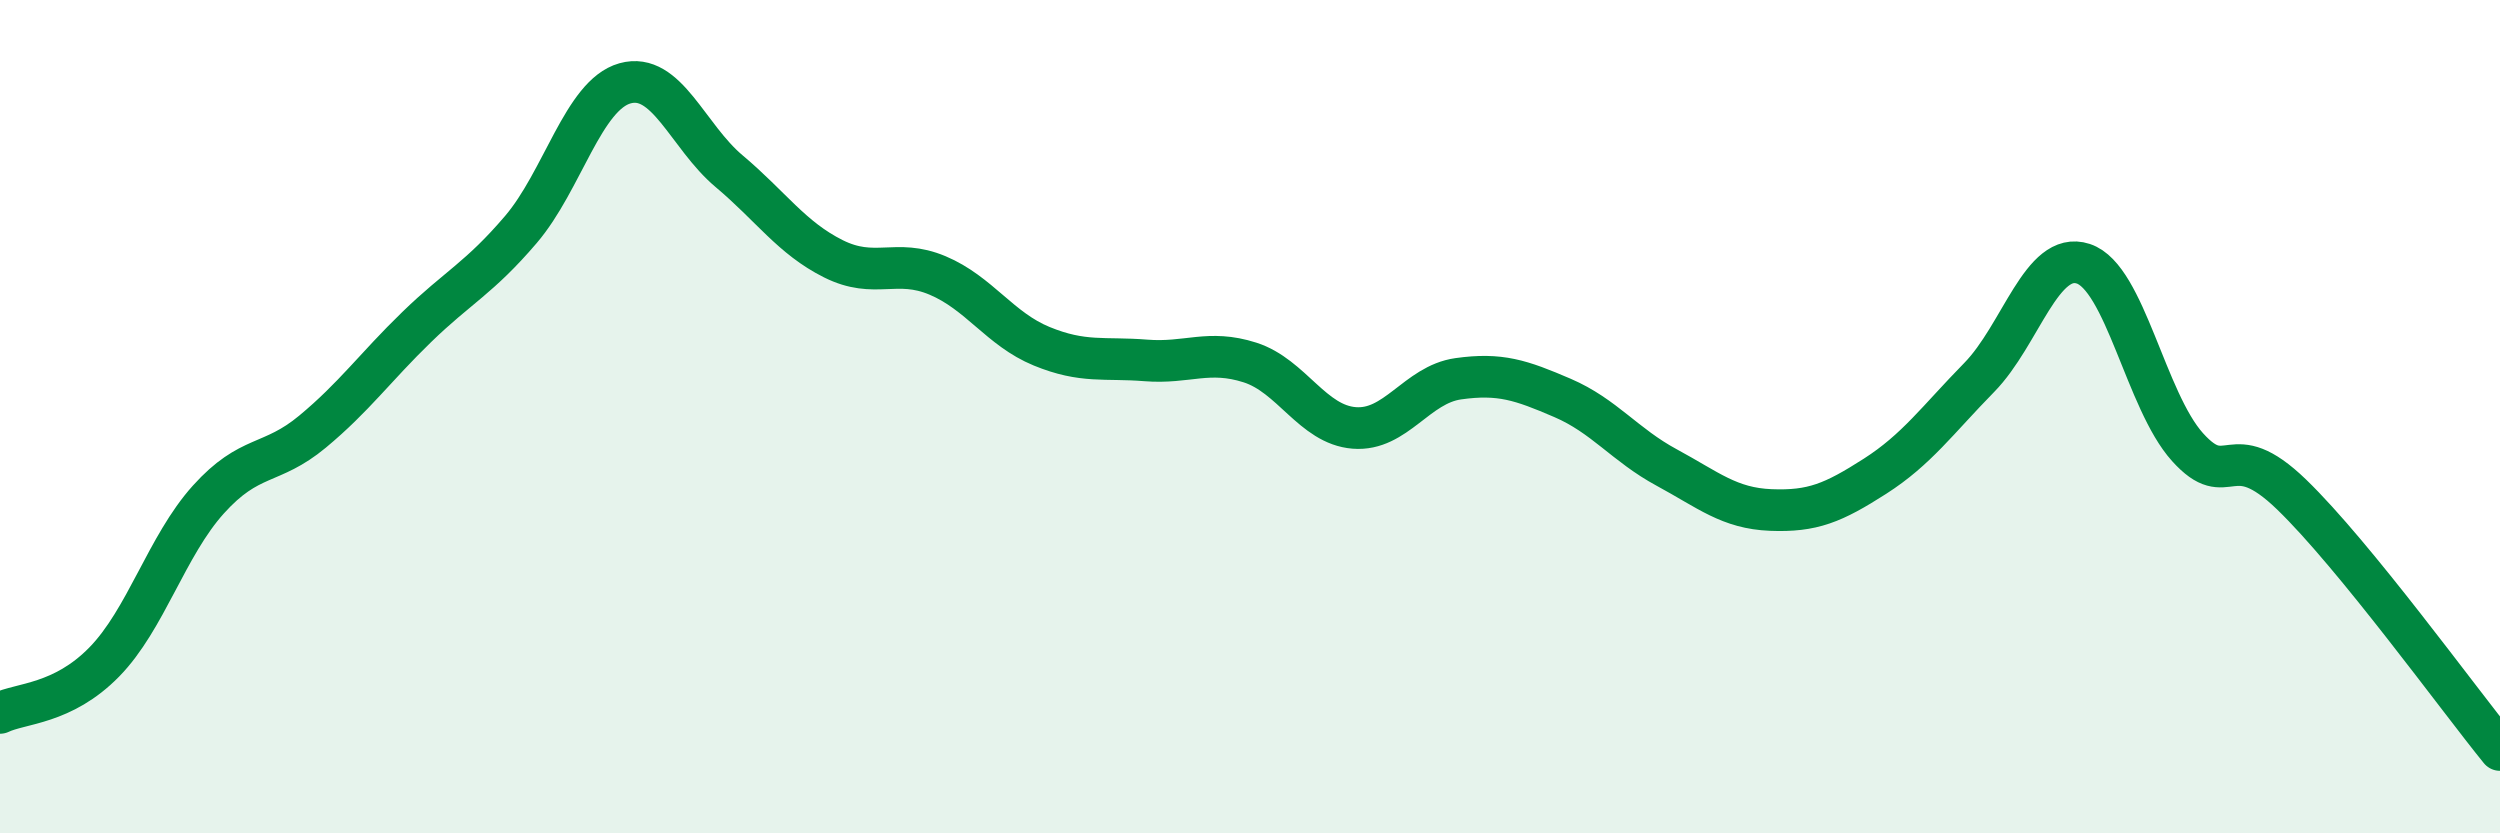
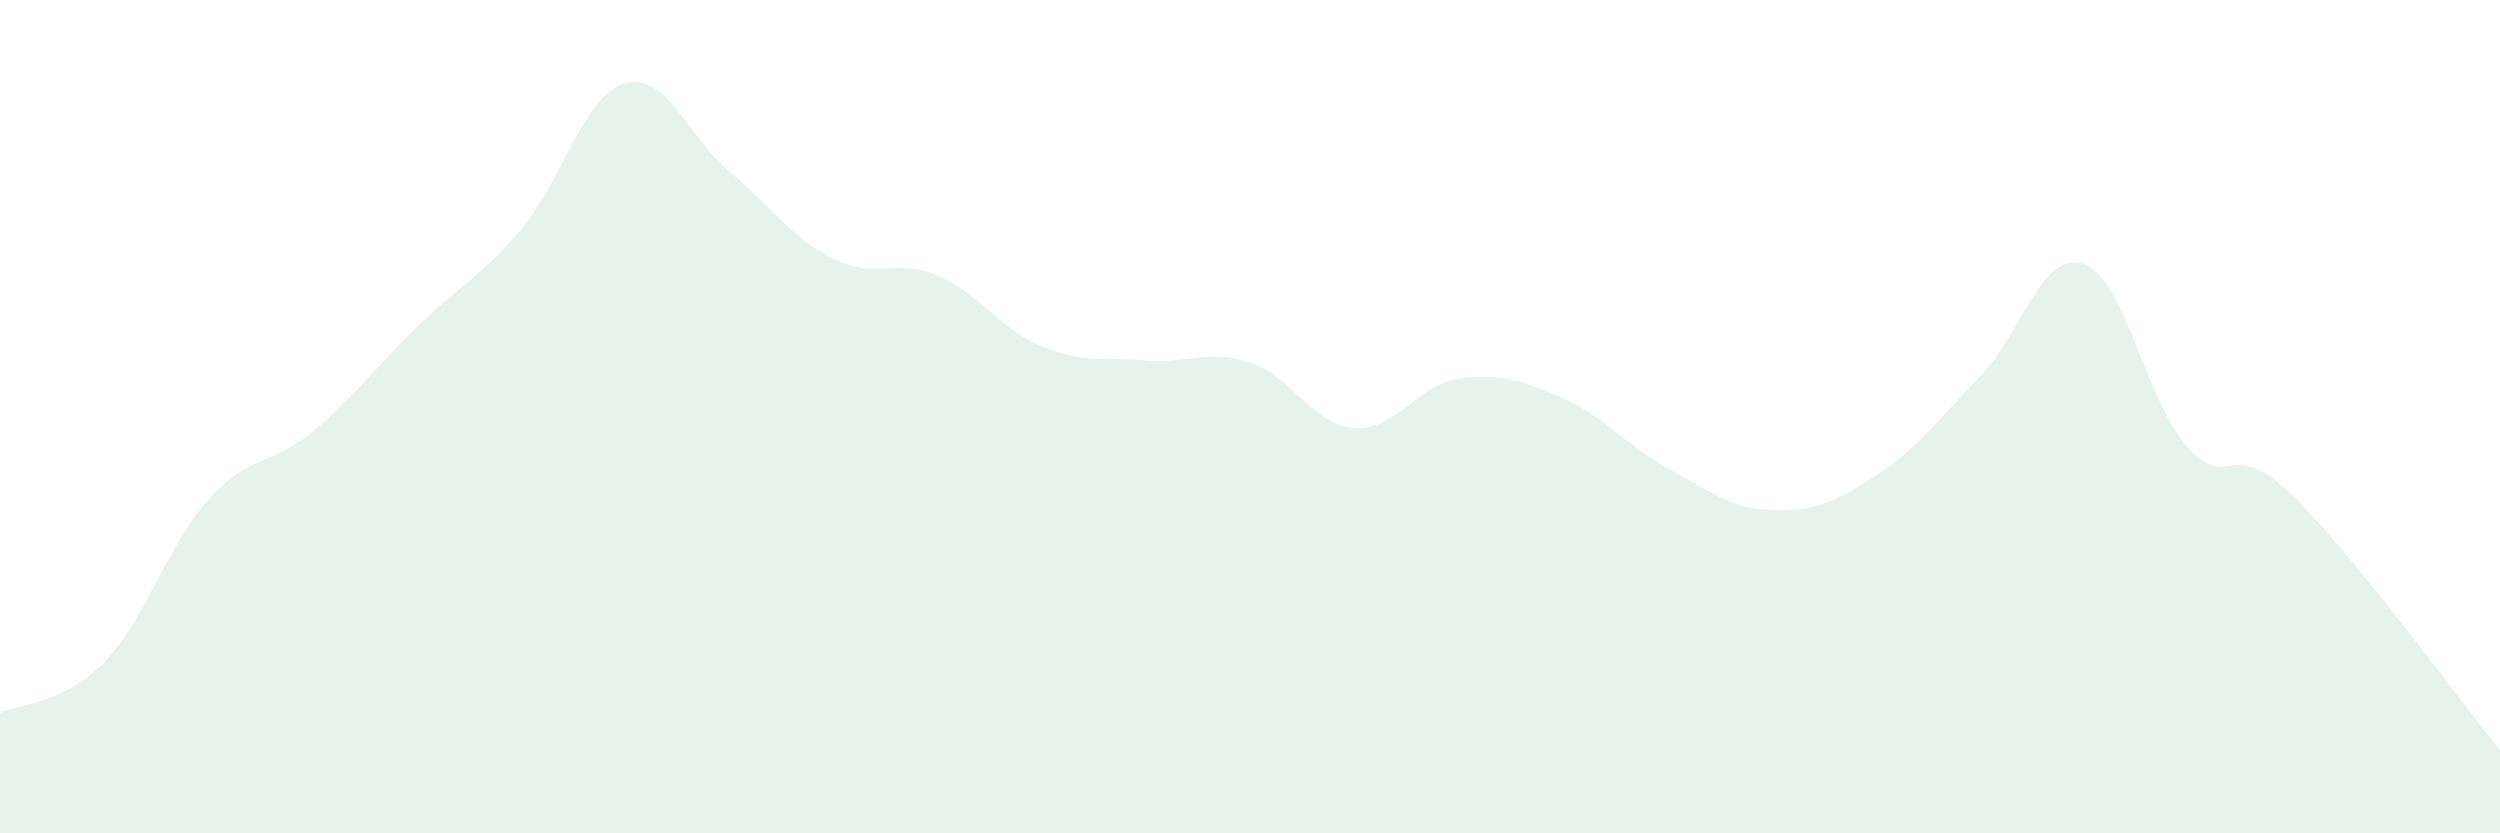
<svg xmlns="http://www.w3.org/2000/svg" width="60" height="20" viewBox="0 0 60 20">
  <path d="M 0,17.11 C 0.5,16.87 1.5,16.91 2.5,15.89 C 3.5,14.87 4,13.1 5,11.99 C 6,10.88 6.5,11.19 7.5,10.36 C 8.5,9.53 9,8.82 10,7.85 C 11,6.88 11.5,6.68 12.5,5.51 C 13.5,4.34 14,2.28 15,2 C 16,1.72 16.5,3.27 17.5,4.11 C 18.5,4.95 19,5.71 20,6.21 C 21,6.71 21.5,6.19 22.5,6.61 C 23.5,7.03 24,7.9 25,8.31 C 26,8.72 26.5,8.57 27.5,8.65 C 28.5,8.73 29,8.38 30,8.7 C 31,9.02 31.5,10.19 32.5,10.27 C 33.5,10.35 34,9.23 35,9.09 C 36,8.95 36.5,9.12 37.5,9.55 C 38.5,9.98 39,10.68 40,11.22 C 41,11.76 41.5,12.2 42.5,12.24 C 43.5,12.28 44,12.07 45,11.43 C 46,10.79 46.5,10.08 47.5,9.06 C 48.5,8.04 49,6 50,6.33 C 51,6.66 51.5,9.62 52.5,10.73 C 53.5,11.84 53.5,10.42 55,11.87 C 56.5,13.32 59,16.77 60,18L60 20L0 20Z" fill="#008740" opacity="0.1" stroke-linecap="round" stroke-linejoin="round" />
-   <path d="M 0,17.11 C 0.5,16.87 1.5,16.91 2.5,15.89 C 3.5,14.87 4,13.1 5,11.99 C 6,10.88 6.5,11.19 7.5,10.36 C 8.5,9.53 9,8.82 10,7.85 C 11,6.88 11.5,6.68 12.5,5.51 C 13.5,4.34 14,2.28 15,2 C 16,1.72 16.5,3.27 17.5,4.11 C 18.5,4.95 19,5.71 20,6.21 C 21,6.71 21.5,6.19 22.5,6.61 C 23.5,7.03 24,7.9 25,8.31 C 26,8.72 26.5,8.57 27.5,8.65 C 28.5,8.73 29,8.38 30,8.7 C 31,9.02 31.5,10.19 32.5,10.27 C 33.5,10.35 34,9.23 35,9.09 C 36,8.95 36.5,9.12 37.5,9.55 C 38.5,9.98 39,10.68 40,11.22 C 41,11.76 41.5,12.2 42.5,12.24 C 43.5,12.28 44,12.07 45,11.43 C 46,10.79 46.5,10.08 47.5,9.06 C 48.5,8.04 49,6 50,6.33 C 51,6.66 51.5,9.62 52.5,10.73 C 53.5,11.84 53.5,10.42 55,11.87 C 56.5,13.32 59,16.77 60,18" stroke="#008740" stroke-width="1" fill="none" stroke-linecap="round" stroke-linejoin="round" />
</svg>